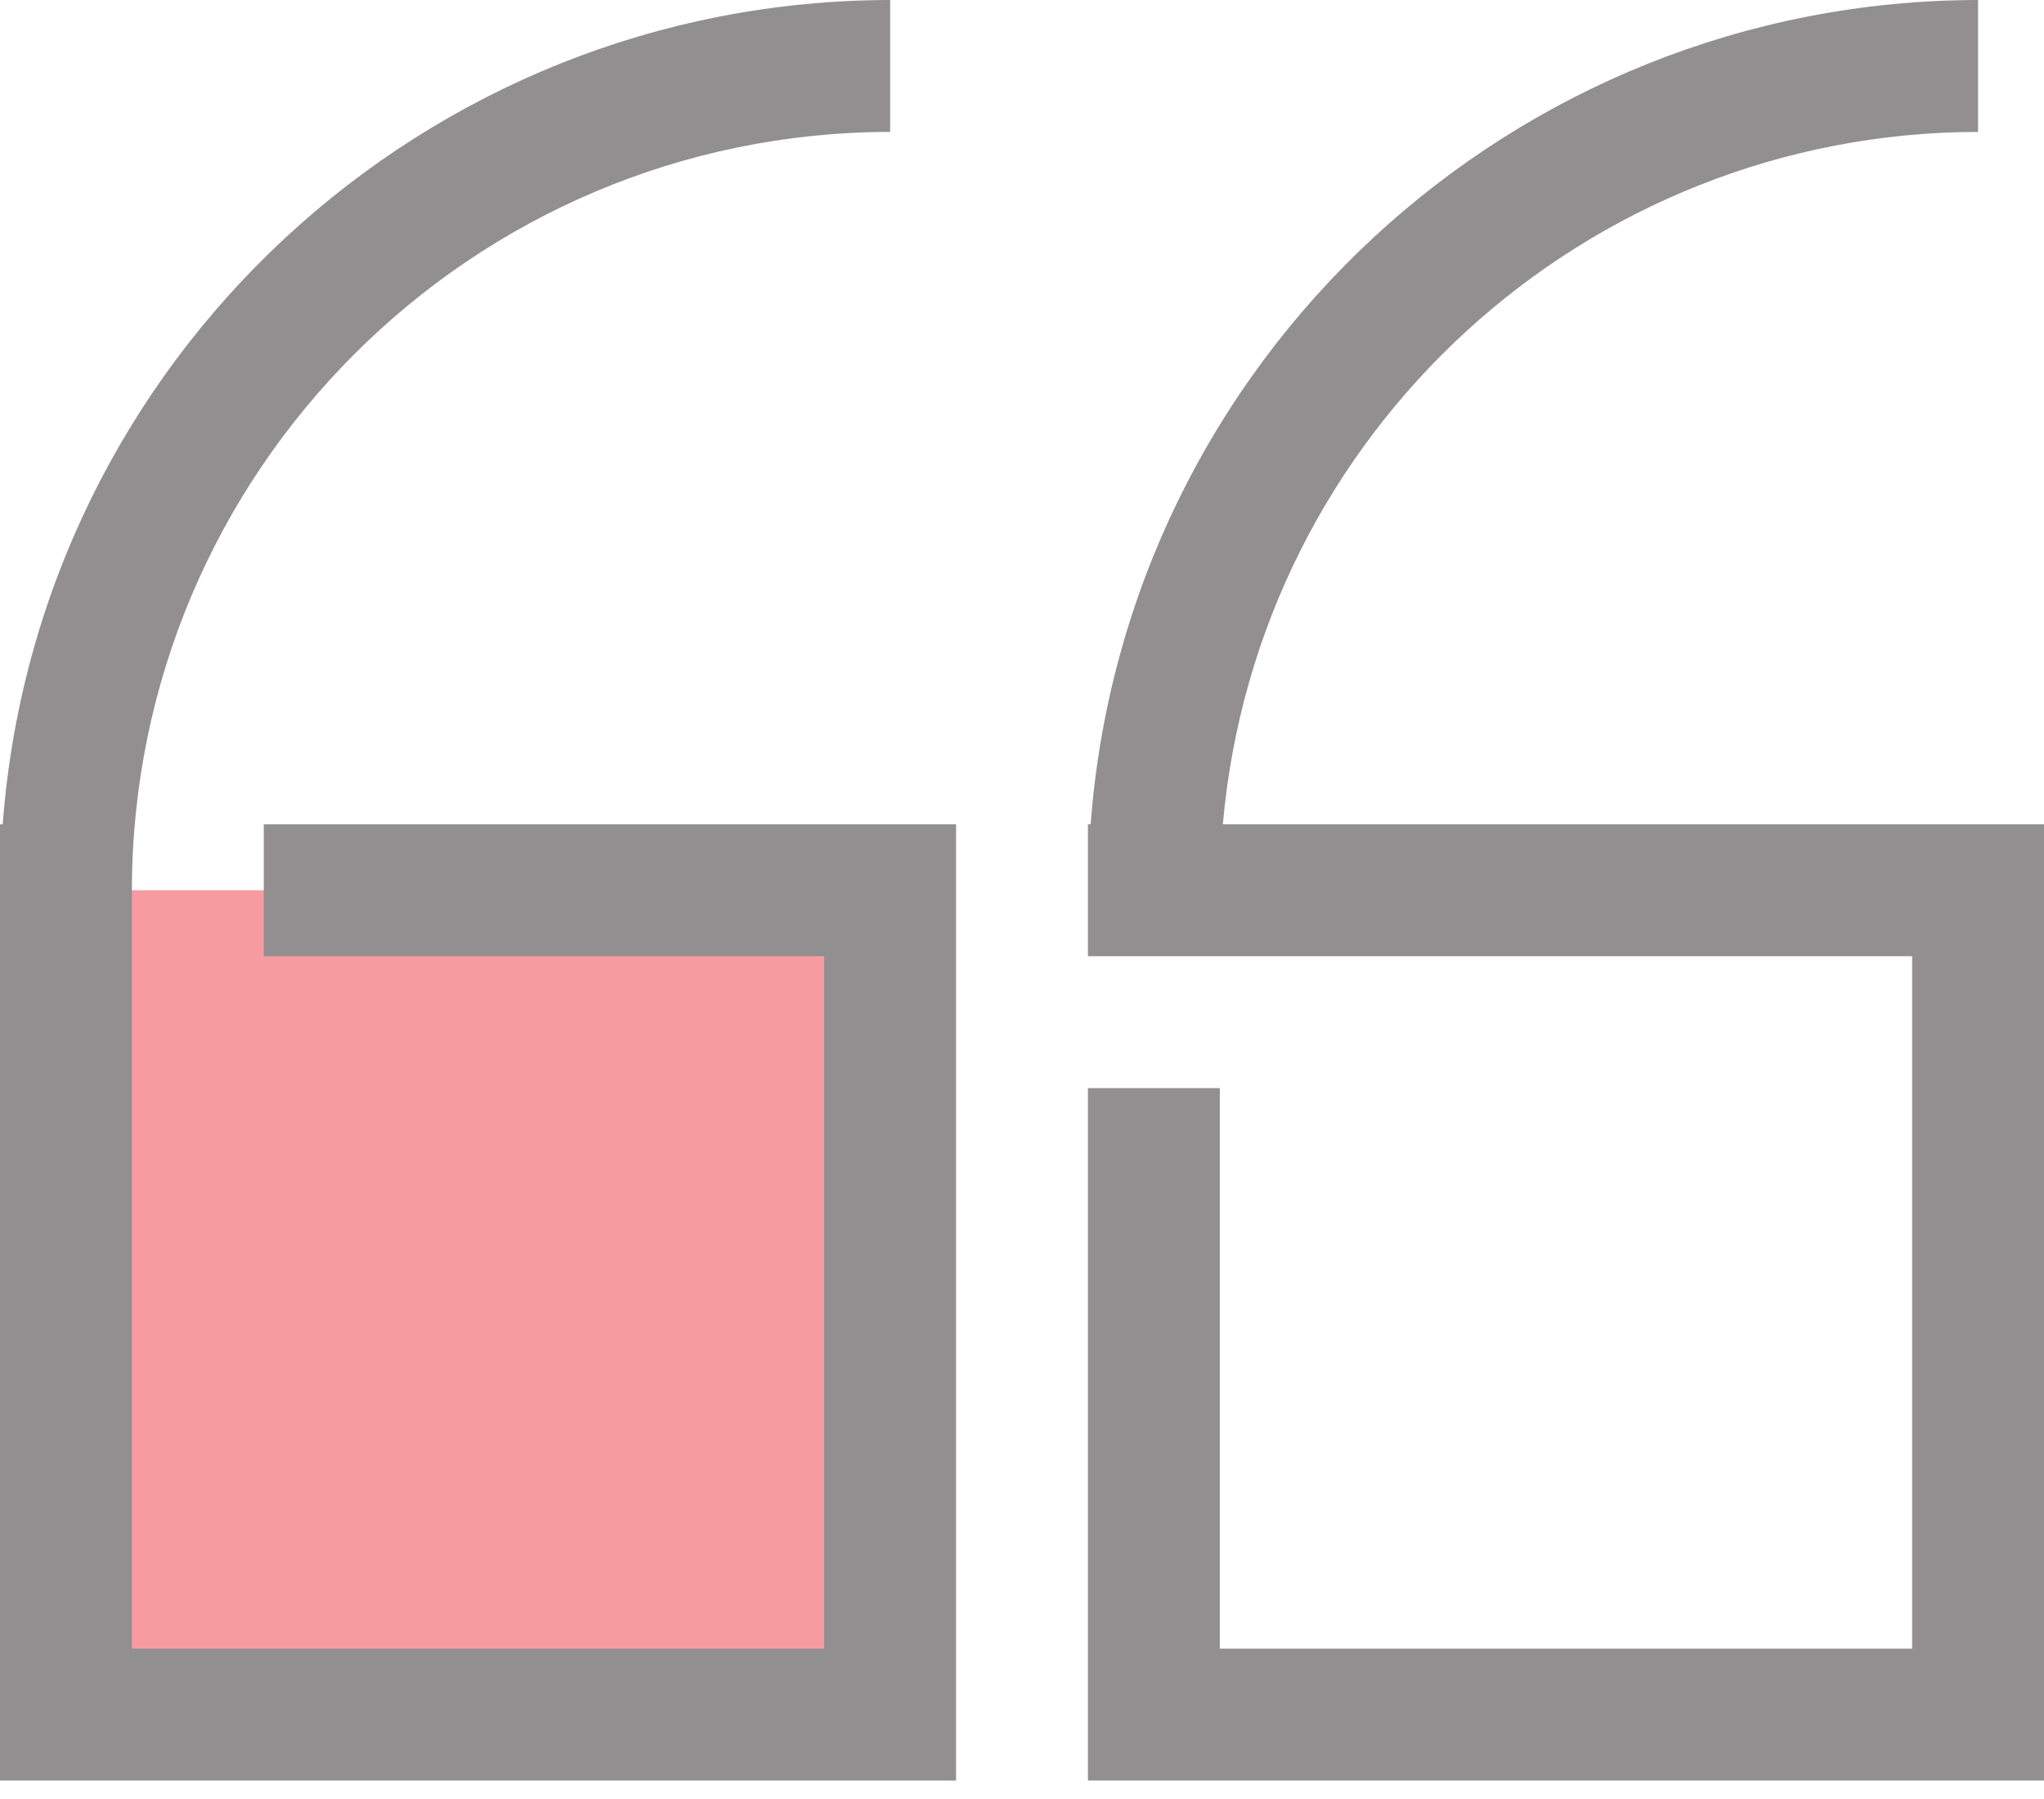
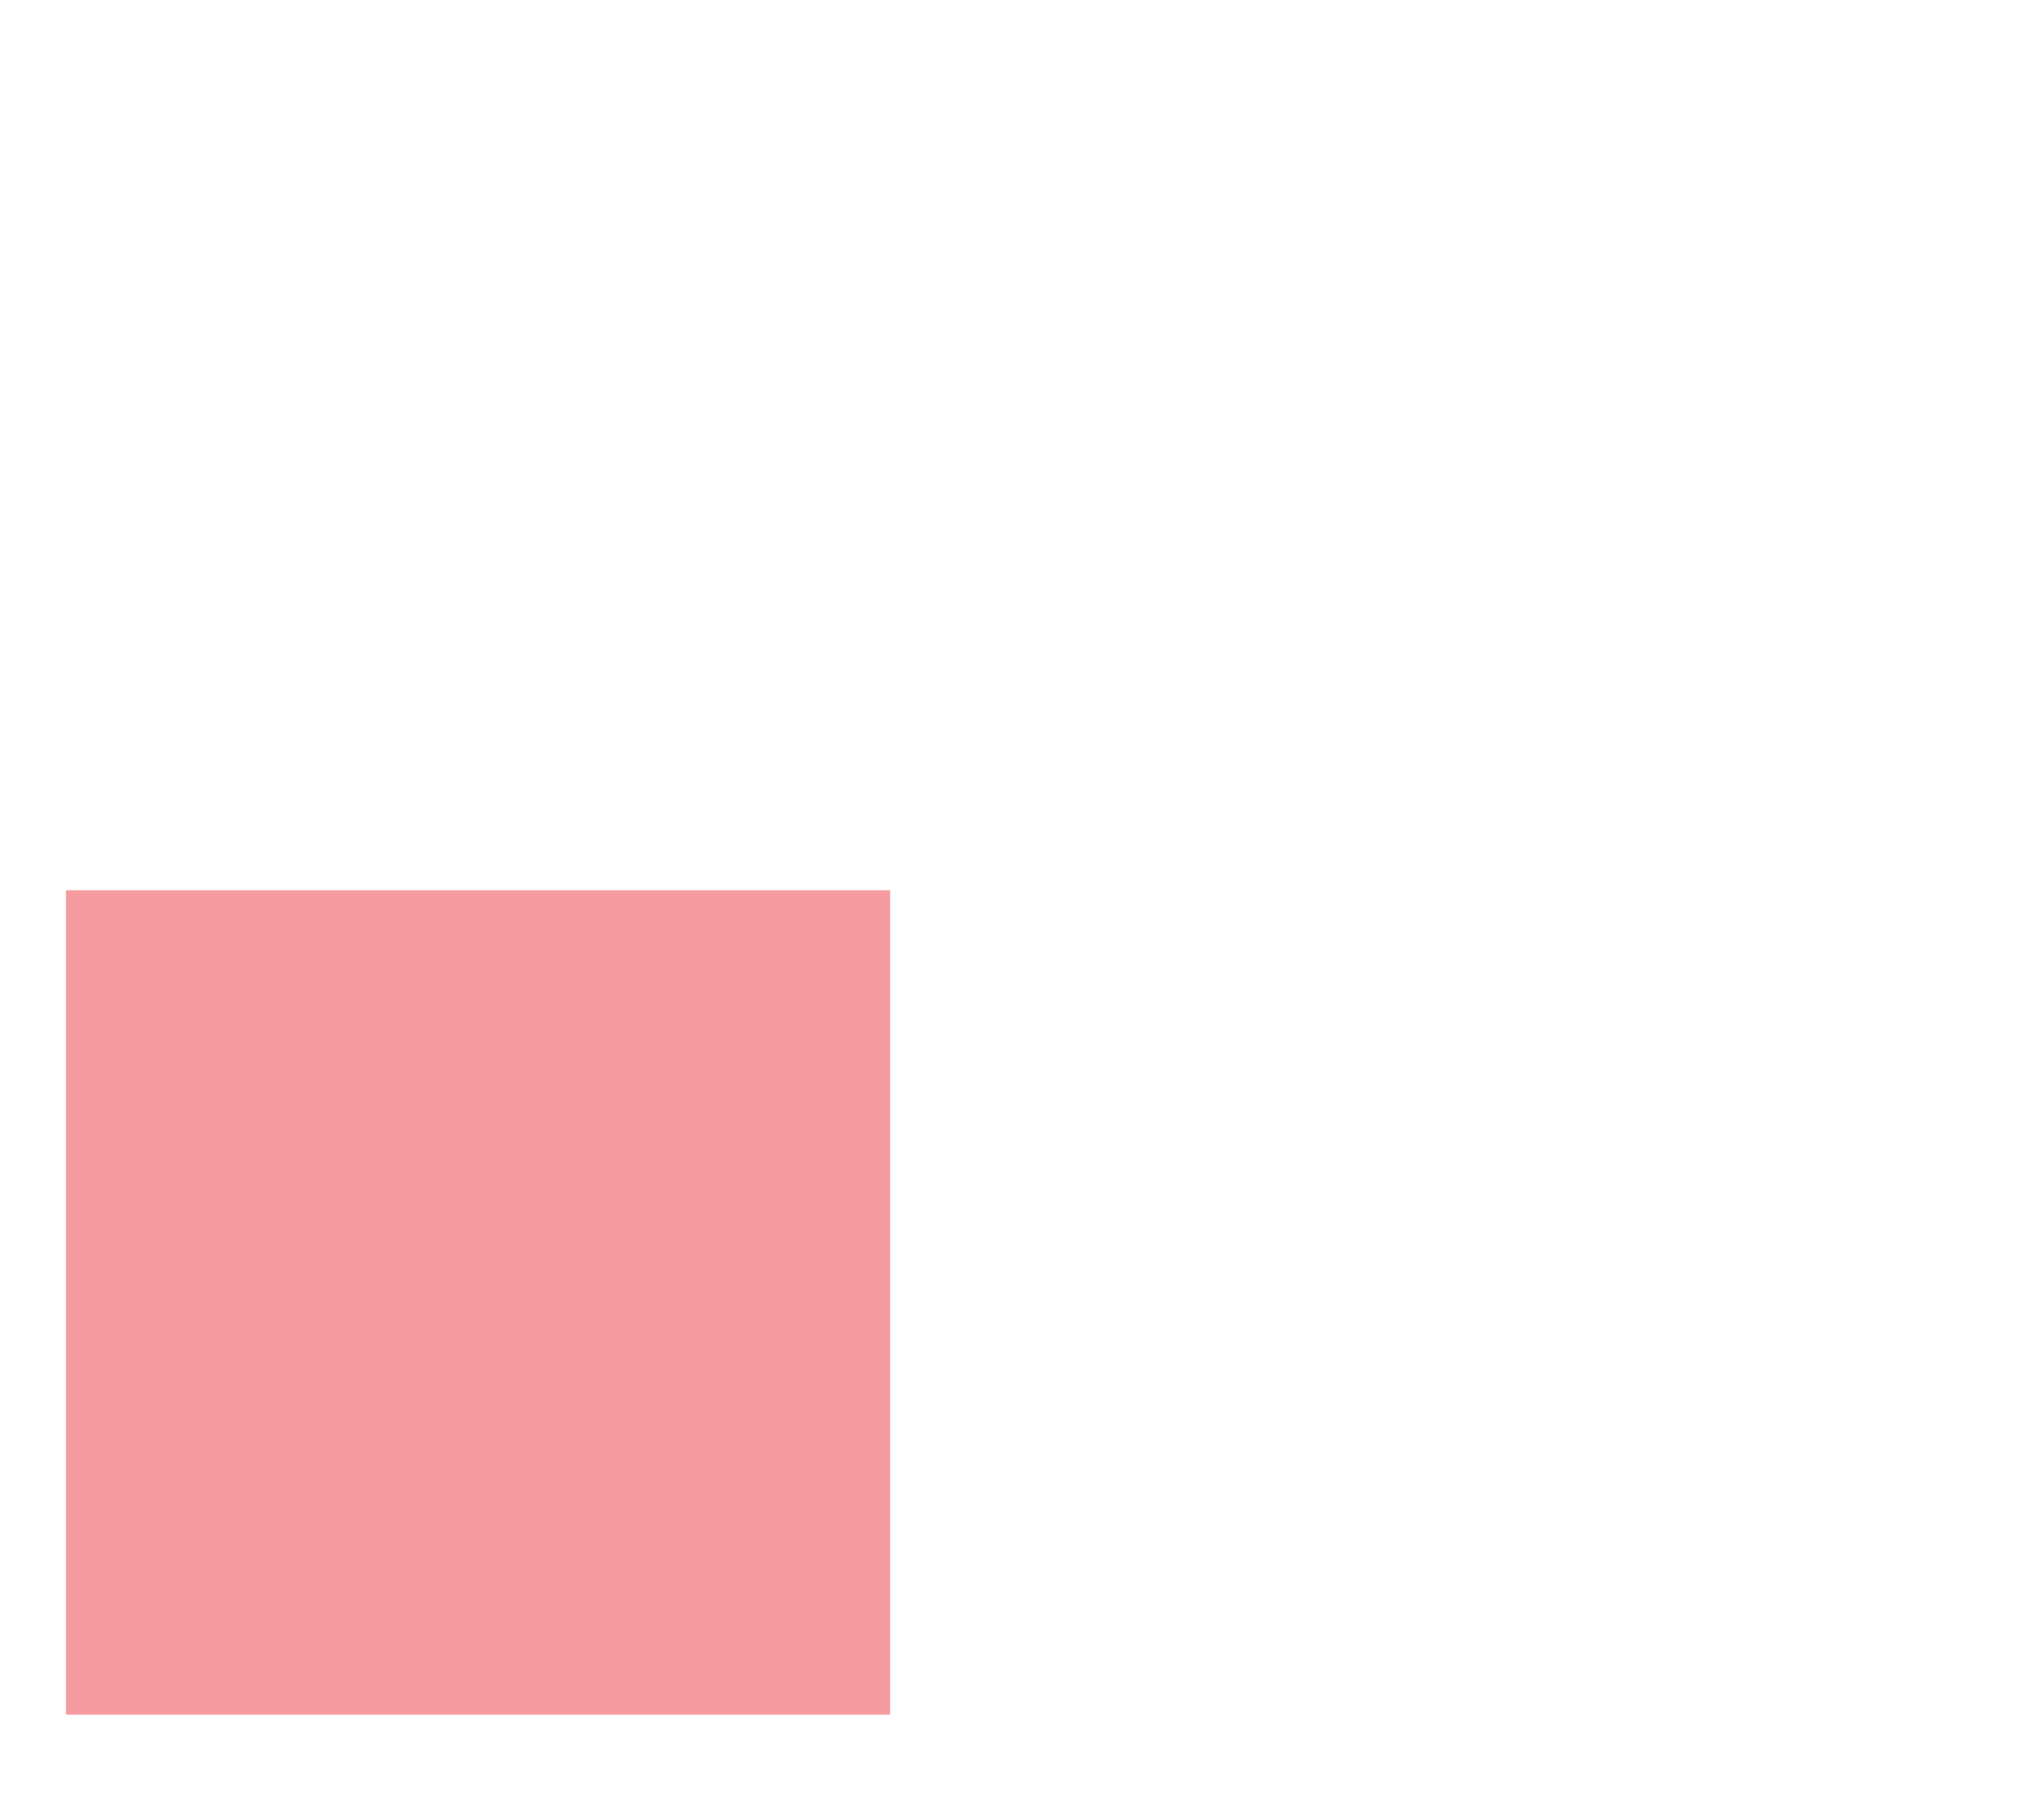
<svg xmlns="http://www.w3.org/2000/svg" width="50" height="44" viewBox="0 0 50 44">
  <g fill="none" opacity=".5">
    <polygon fill="#EE383F" points="1.613 21.774 21.774 21.774 21.774 41.935 1.613 41.935" />
-     <path fill="#231F20" d="M6.452 23.387L20.161 23.387 20.161 40.323 3.226 40.323 3.226 21.774C3.237 11.535 11.535 3.237 21.774 3.226L21.774-2.86509168e-15C10.382.015.922 8.801.066 20.161L1.43254584e-15 20.161 1.43254584e-15 43.548 23.387 43.548 23.387 20.161 6.452 20.161 6.452 23.387zM29.913 20.161C30.759 10.585 38.774 3.239 48.387 3.226L48.387 0C36.994.015 27.535 8.801 26.679 20.161L26.613 20.161 26.613 23.387 46.774 23.387 46.774 40.323 29.839 40.323 29.839 26.613 26.613 26.613 26.613 43.548 50 43.548 50 20.161 29.913 20.161z" />
  </g>
</svg>